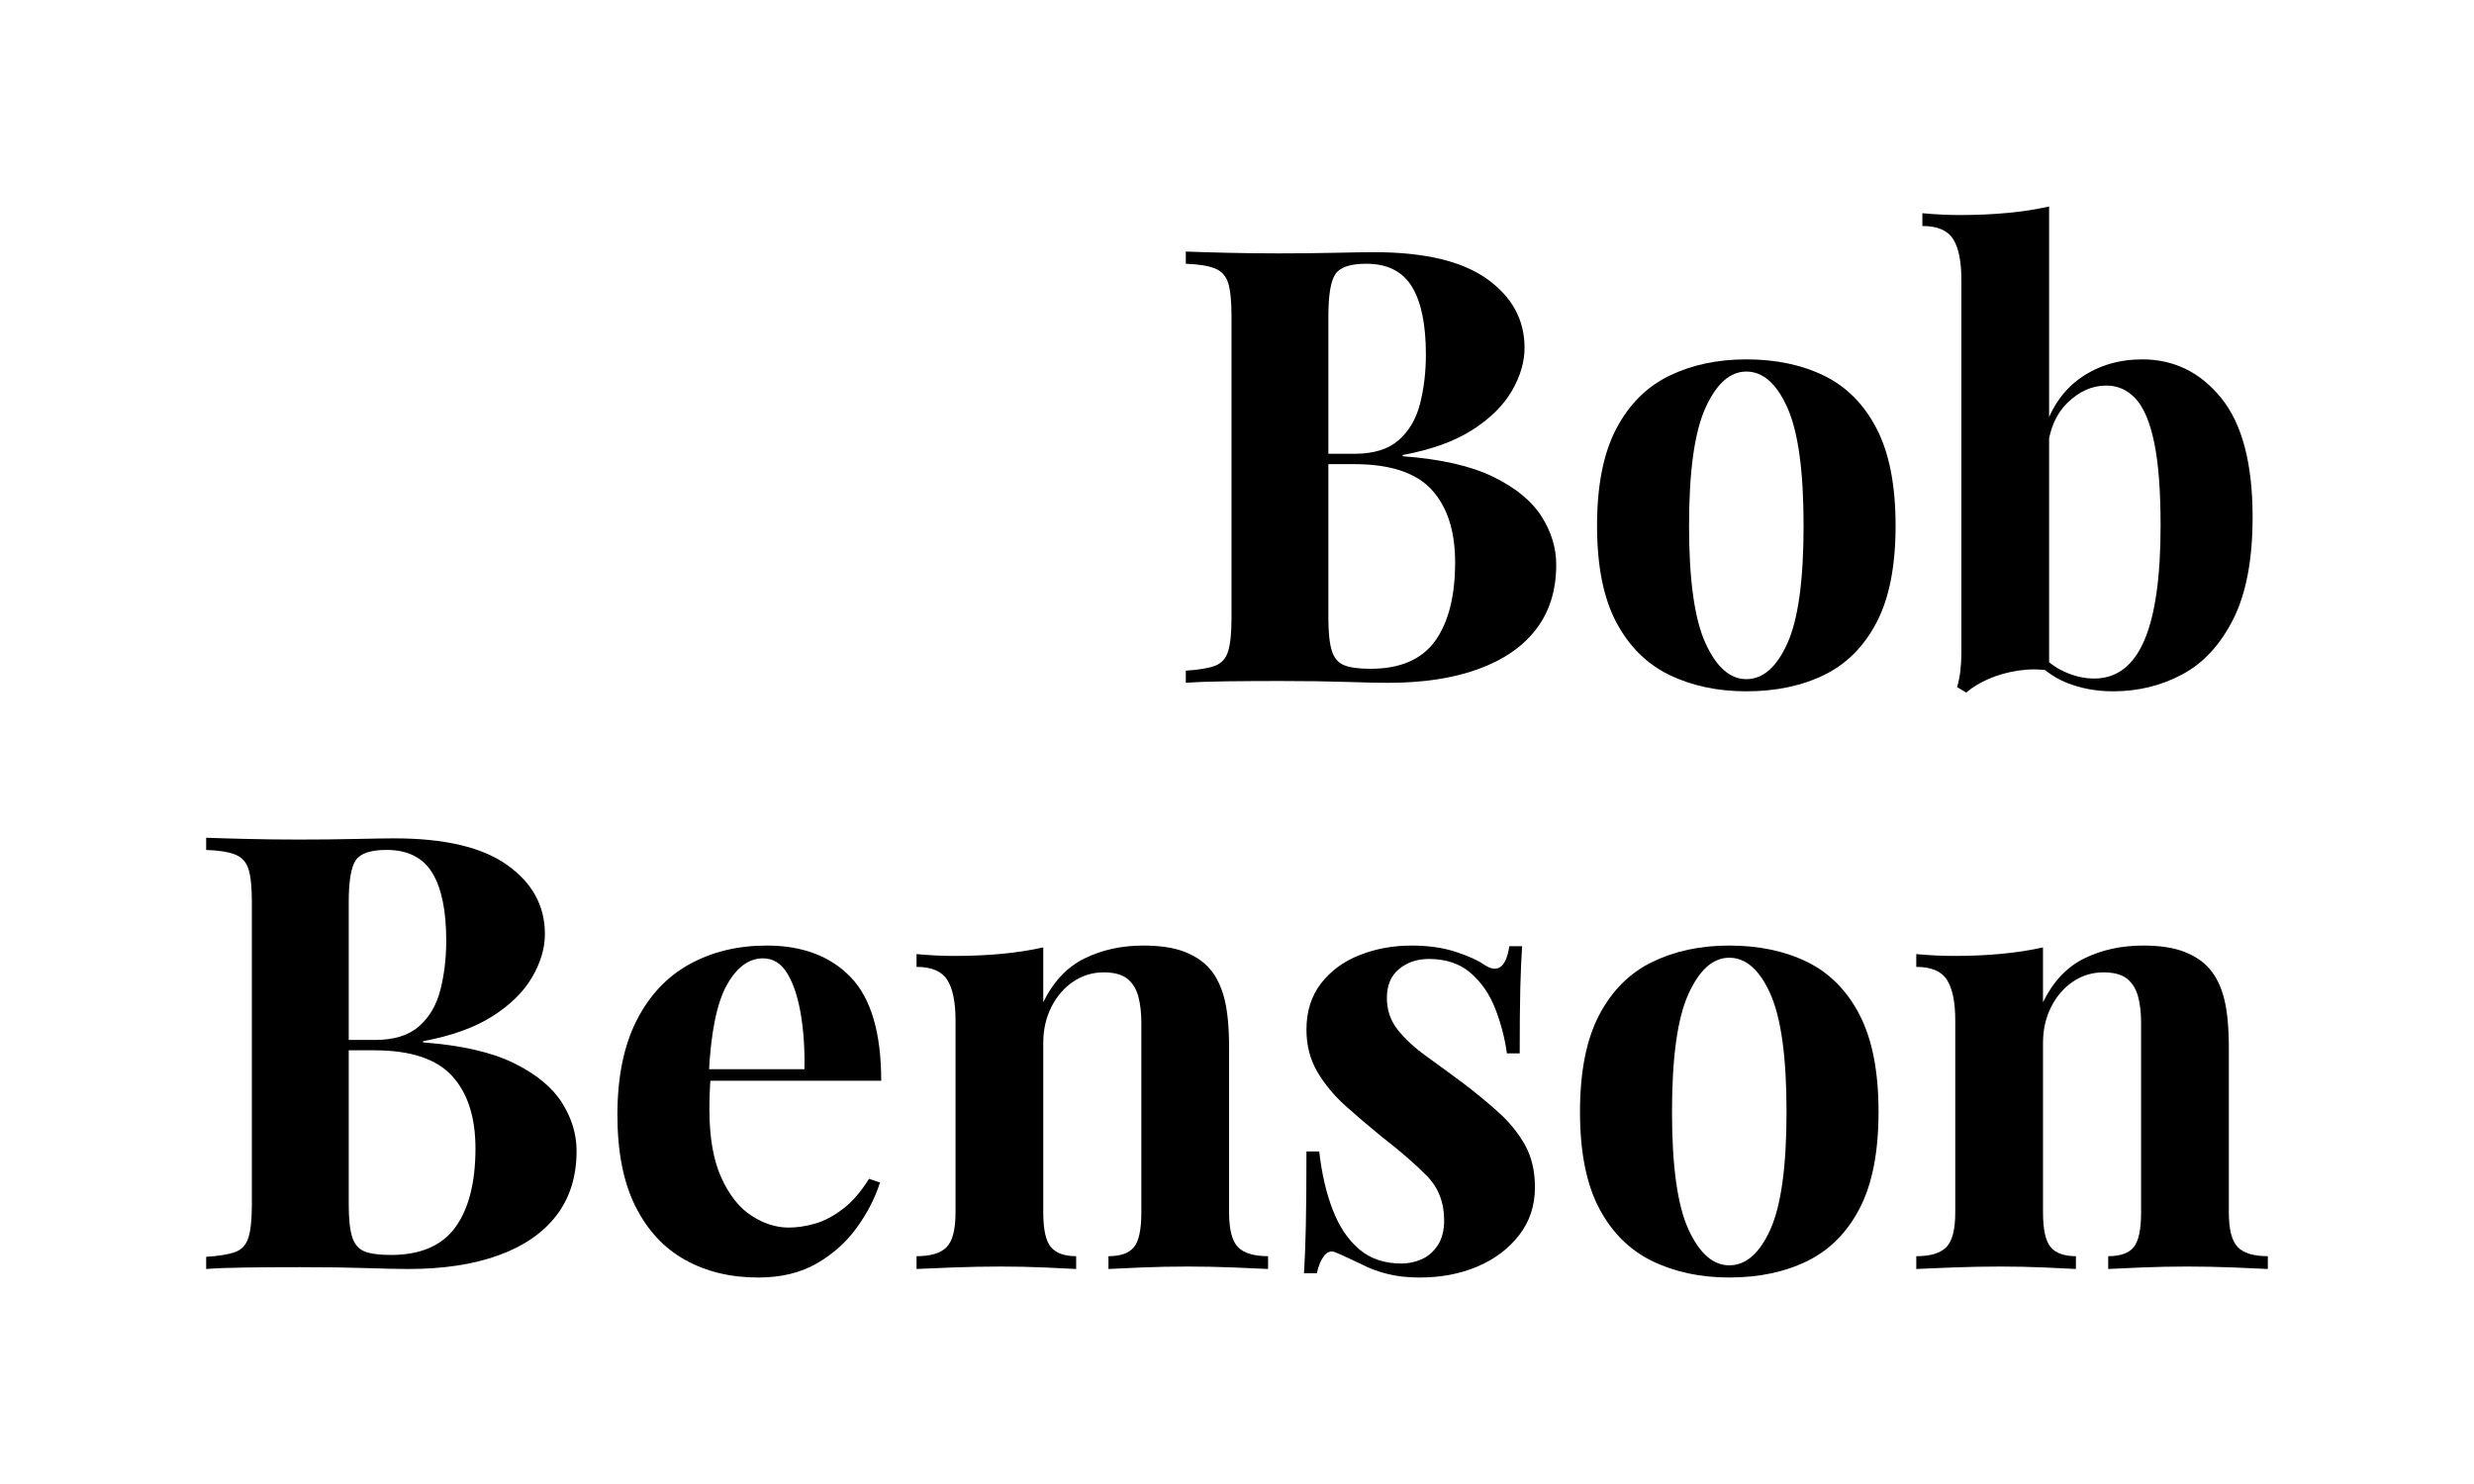
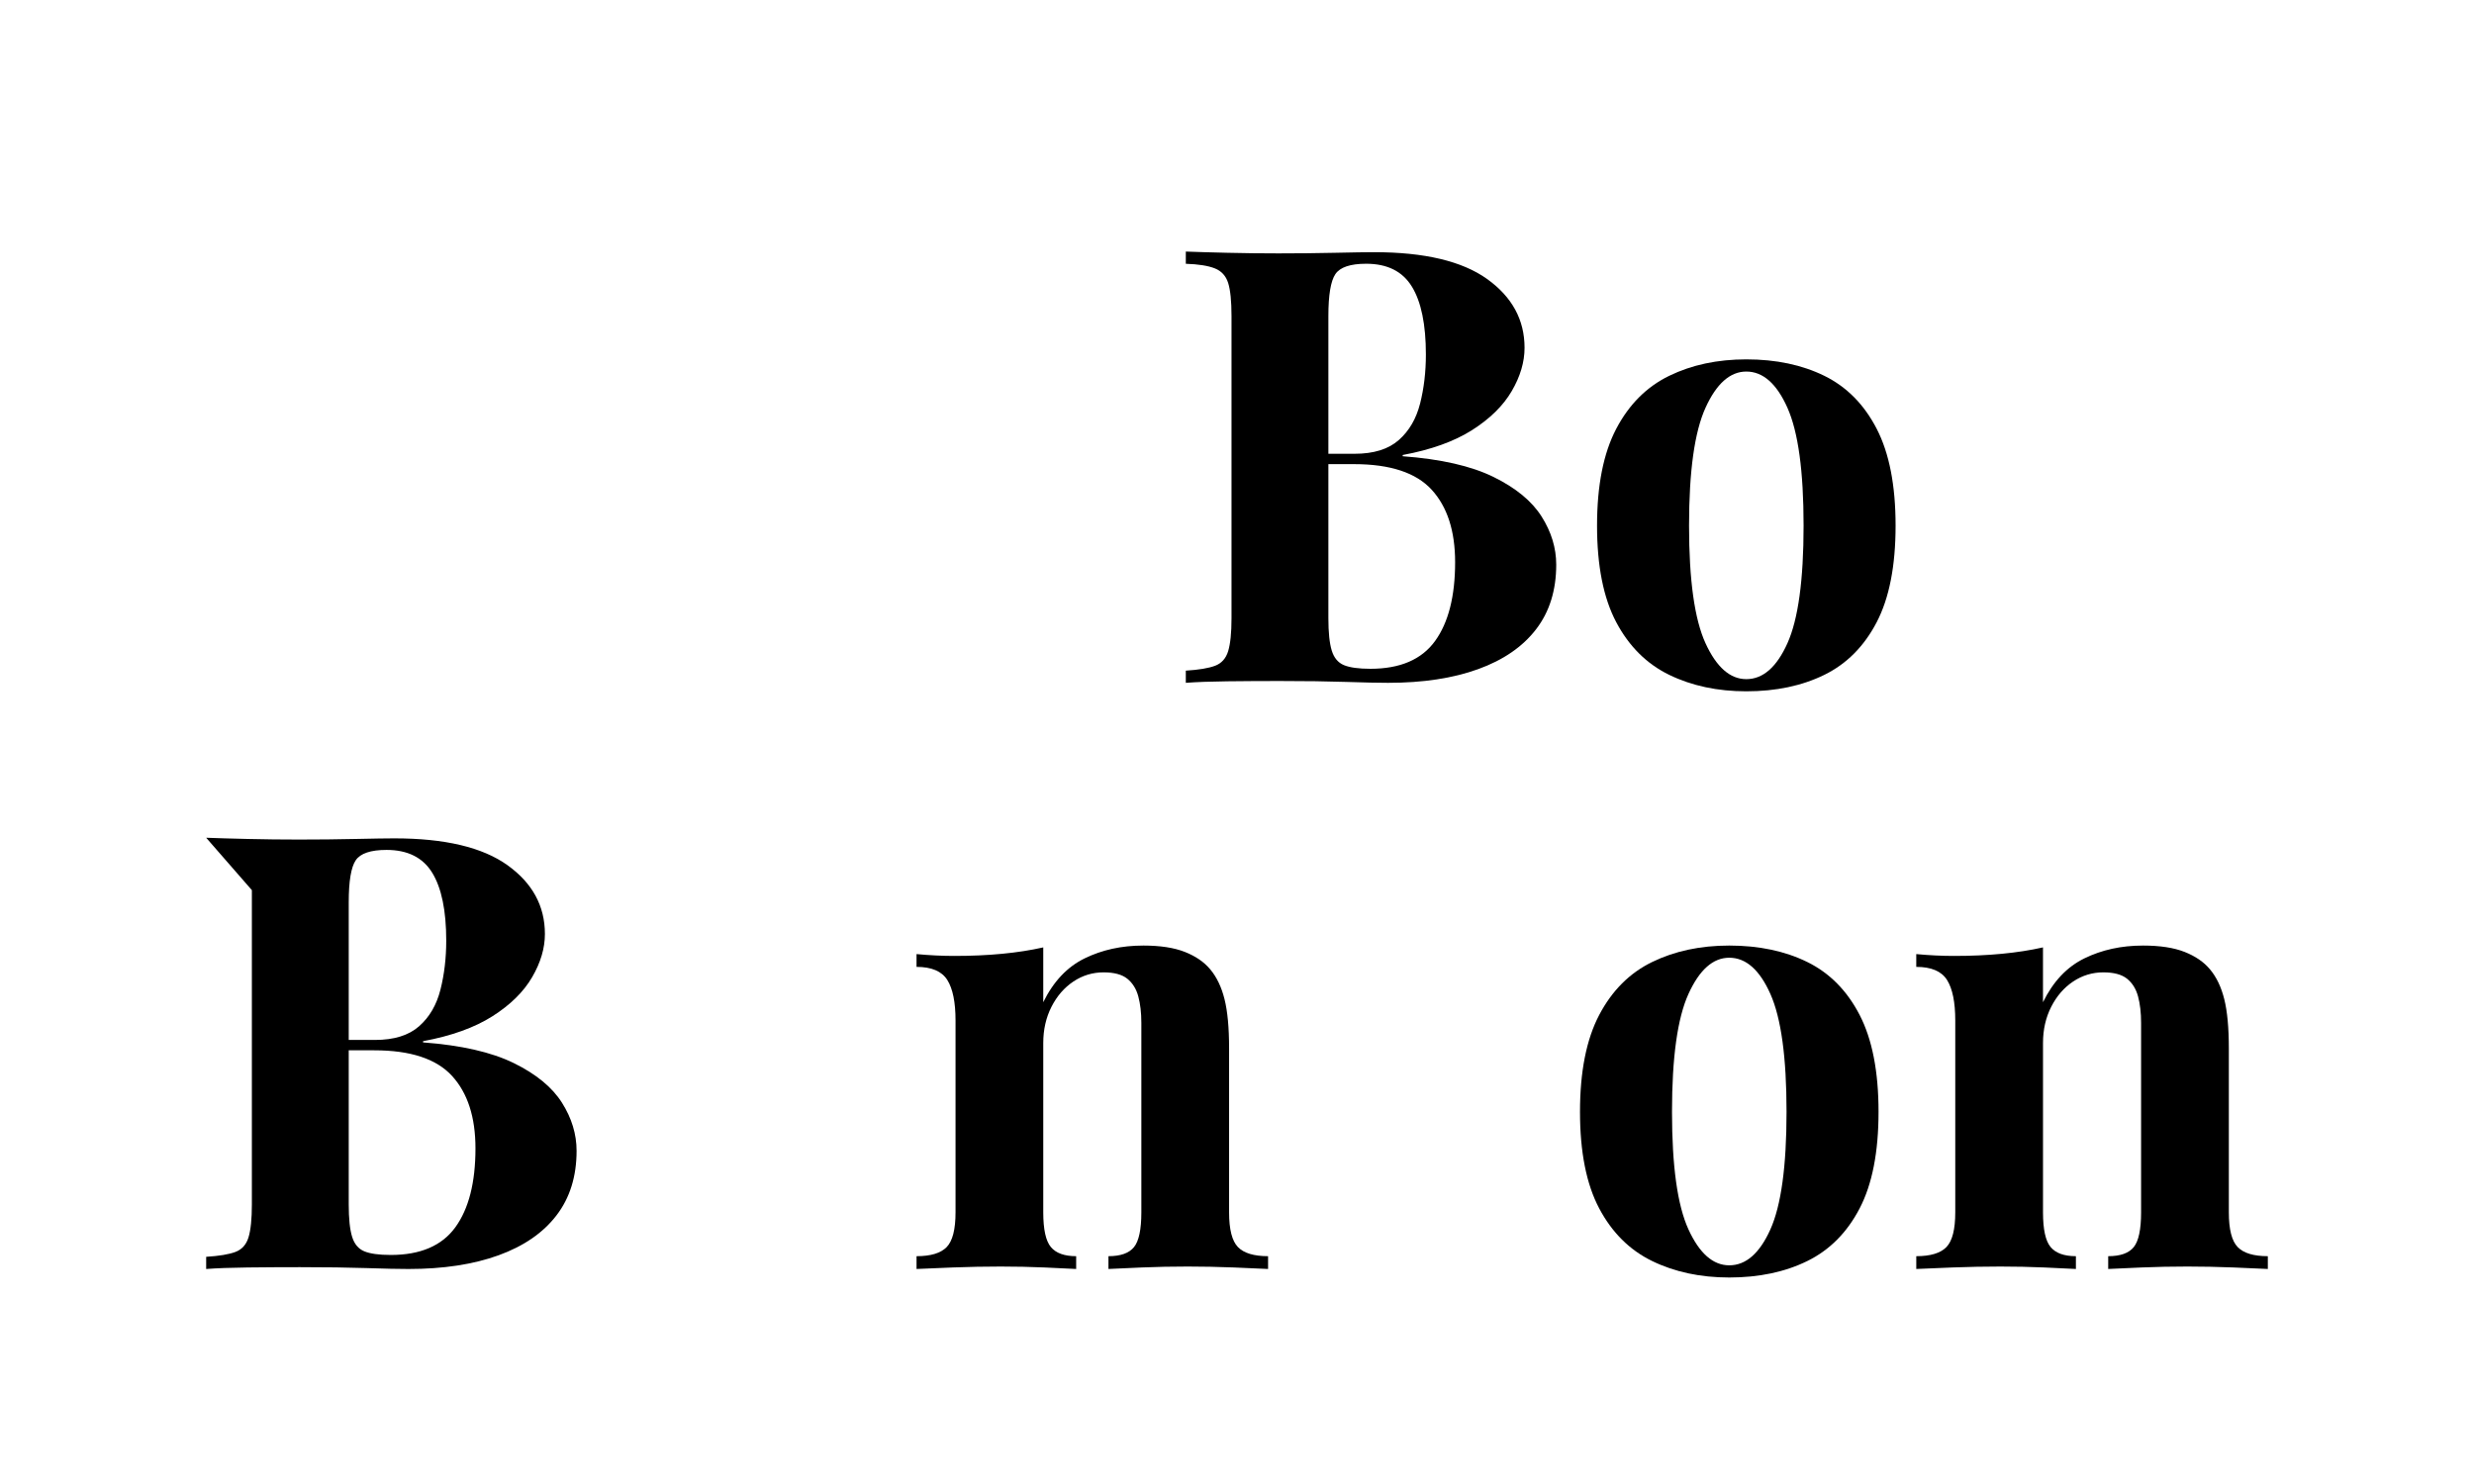
<svg xmlns="http://www.w3.org/2000/svg" id="Layer_1" viewBox="0 0 360 216">
  <g>
    <path d="M172.553,36.616c1.536.06,3.546.119,6.028.177,2.482.06,4.965.088,7.447.088,2.895,0,5.658-.029,8.288-.088,2.629-.058,4.507-.088,5.629-.088,7.328,0,12.811,1.301,16.445,3.901,3.635,2.602,5.453,5.94,5.453,10.018,0,2.069-.621,4.167-1.862,6.295-1.241,2.128-3.162,4.019-5.763,5.674-2.602,1.655-5.971,2.868-10.107,3.635v.178c5.555.414,9.958,1.418,13.21,3.014,3.25,1.596,5.585,3.518,7.003,5.763,1.418,2.247,2.128,4.581,2.128,7.004,0,3.723-.975,6.857-2.925,9.397-1.951,2.543-4.758,4.478-8.423,5.807-3.665,1.33-8.038,1.995-13.12,1.995-1.418,0-3.458-.044-6.117-.133-2.66-.088-5.882-.133-9.663-.133-2.602,0-5.142.015-7.624.044-2.483.03-4.493.104-6.028.222v-1.773c1.89-.117,3.308-.354,4.254-.709.945-.354,1.581-1.063,1.907-2.128.323-1.063.488-2.66.488-4.787v-43.973c0-2.186-.164-3.797-.488-4.832-.326-1.033-.976-1.743-1.951-2.128-.975-.383-2.38-.605-4.21-.665v-1.773h0ZM198.794,38.389c-2.304,0-3.798.503-4.478,1.508-.679,1.005-1.019,3.044-1.019,6.117v43.972c0,2.069.163,3.635.488,4.698.325,1.064.917,1.773,1.774,2.128.856.354,2.142.532,3.856.532,4.314,0,7.448-1.343,9.398-4.033,1.95-2.689,2.926-6.517,2.926-11.481,0-4.55-1.139-8.068-3.413-10.55-2.276-2.483-6.044-3.723-11.303-3.723h-7.535v-1.508h7.624c2.778,0,4.92-.665,6.428-1.995,1.507-1.329,2.541-3.103,3.103-5.319.561-2.216.842-4.595.842-7.137,0-4.373-.68-7.668-2.04-9.885s-3.577-3.324-6.649-3.324v.002Z" />
    <path d="M254.113,52.307c4.313,0,8.096.798,11.348,2.393,3.25,1.596,5.792,4.167,7.624,7.713,1.832,3.546,2.748,8.245,2.748,14.096s-.917,10.536-2.748,14.052c-1.833,3.518-4.374,6.073-7.624,7.668-3.252,1.596-7.034,2.393-11.348,2.393-4.198,0-7.935-.798-11.216-2.393-3.279-1.596-5.851-4.152-7.713-7.668-1.862-3.516-2.792-8.201-2.792-14.052s.931-10.55,2.792-14.096c1.862-3.547,4.433-6.118,7.713-7.713,3.281-1.596,7.018-2.393,11.216-2.393ZM254.113,54.081c-2.365,0-4.344,1.759-5.941,5.275-1.596,3.517-2.393,9.235-2.393,17.154s.798,13.623,2.393,17.11c1.597,3.488,3.575,5.231,5.941,5.231,2.422,0,4.418-1.743,5.984-5.231,1.564-3.487,2.349-9.189,2.349-17.11s-.784-13.638-2.349-17.154c-1.567-3.516-3.562-5.275-5.984-5.275Z" />
-     <path d="M298.172,30.056v67.554c-1.478-.236-2.985-.236-4.521,0-1.538.237-2.956.636-4.256,1.198-1.301.563-2.394,1.226-3.281,1.995l-1.329-.798c.235-.827.399-1.653.487-2.483.088-.827.133-1.653.133-2.483v-54.344c0-2.66-.399-4.624-1.197-5.895-.798-1.27-2.291-1.906-4.478-1.906v-1.862c1.892.178,3.724.266,5.497.266,2.423,0,4.728-.102,6.915-.31,2.186-.206,4.196-.517,6.028-.931h0ZM311.737,52.307c4.61,0,8.436,1.877,11.481,5.629,3.043,3.754,4.566,9.53,4.566,17.332,0,6.148-.931,11.082-2.793,14.805-1.862,3.723-4.33,6.413-7.403,8.068-3.073,1.653-6.443,2.482-10.107,2.482-2.424,0-4.67-.414-6.738-1.241-2.069-.827-3.843-2.186-5.319-4.078l1.241-.443c1.063,1.301,2.319,2.276,3.768,2.926,1.447.652,2.881.976,4.3.976,3.25,0,5.674-1.832,7.269-5.497,1.596-3.664,2.393-9.249,2.393-16.755,0-5.083-.31-9.116-.931-12.102-.621-2.984-1.523-5.111-2.703-6.383-1.183-1.27-2.602-1.906-4.256-1.906-2.069,0-3.961.843-5.674,2.527-1.715,1.685-2.69,4.034-2.926,7.048l-.443-3.103c1.063-3.368,2.867-5.925,5.408-7.668,2.541-1.743,5.497-2.615,8.866-2.615v-.003Z" />
  </g>
  <g>
-     <path d="M30,121.935c1.536.06,3.546.119,6.028.177,2.483.06,4.965.088,7.447.088,2.895,0,5.658-.029,8.289-.088,2.629-.058,4.506-.088,5.629-.088,7.328,0,12.811,1.301,16.445,3.901,3.635,2.602,5.453,5.94,5.453,10.018,0,2.069-.621,4.167-1.862,6.295-1.241,2.128-3.162,4.019-5.763,5.674-2.602,1.655-5.97,2.868-10.107,3.635v.177c5.555.414,9.958,1.418,13.209,3.014,3.25,1.596,5.585,3.518,7.004,5.763,1.418,2.247,2.128,4.581,2.128,7.004,0,3.723-.976,6.857-2.926,9.397-1.95,2.543-4.758,4.478-8.422,5.807-3.665,1.33-8.038,1.995-13.12,1.995-1.418,0-3.458-.044-6.117-.133-2.66-.088-5.882-.133-9.663-.133-2.602,0-5.142.015-7.624.044-2.483.03-4.493.104-6.028.222v-1.773c1.891-.118,3.309-.354,4.256-.709.945-.354,1.581-1.063,1.906-2.128.324-1.063.488-2.66.488-4.787v-43.972c0-2.186-.163-3.797-.488-4.832-.325-1.033-.975-1.743-1.95-2.128-.976-.383-2.38-.605-4.212-.665v-1.775ZM56.242,123.708c-2.305,0-3.798.503-4.478,1.508-.68,1.005-1.019,3.044-1.019,6.117v43.972c0,2.069.162,3.635.488,4.698.324,1.064.916,1.773,1.773,2.128.857.354,2.142.532,3.857.532,4.313,0,7.447-1.343,9.397-4.033,1.951-2.689,2.926-6.517,2.926-11.481,0-4.55-1.138-8.068-3.413-10.55-2.276-2.483-6.044-3.723-11.303-3.723h-7.536v-1.508h7.624c2.778,0,4.92-.665,6.428-1.995,1.508-1.329,2.541-3.103,3.103-5.319.561-2.216.843-4.595.843-7.137,0-4.373-.68-7.668-2.039-9.885-1.361-2.217-3.577-3.324-6.649-3.324l.002.002Z" />
-     <path d="M111.561,137.628c5.2,0,9.278,1.538,12.234,4.61,2.955,3.073,4.433,8.098,4.433,15.071h-29.167l-.177-1.684h18.174c.058-2.895-.119-5.57-.532-8.023-.414-2.452-1.064-4.418-1.951-5.896-.887-1.477-2.069-2.216-3.546-2.216-2.069,0-3.828,1.301-5.275,3.901-1.449,2.602-2.32,6.915-2.615,12.943l.266.532c-.06.709-.104,1.449-.133,2.217-.03.769-.044,1.567-.044,2.393,0,4.078.576,7.388,1.729,9.929,1.153,2.543,2.615,4.388,4.388,5.541s3.575,1.729,5.408,1.729c1.242,0,2.527-.191,3.857-.576,1.329-.384,2.673-1.093,4.033-2.128,1.359-1.033,2.629-2.497,3.812-4.388l1.596.532c-.709,2.247-1.833,4.433-3.368,6.561-1.538,2.128-3.488,3.872-5.851,5.231-2.365,1.359-5.202,2.038-8.511,2.038-4.02,0-7.566-.857-10.638-2.571-3.074-1.714-5.483-4.314-7.226-7.802-1.744-3.487-2.615-7.919-2.615-13.298,0-5.497.931-10.076,2.793-13.741,1.862-3.664,4.433-6.397,7.713-8.201,3.28-1.803,7.018-2.704,11.214-2.704h0Z" />
+     <path d="M30,121.935c1.536.06,3.546.119,6.028.177,2.483.06,4.965.088,7.447.088,2.895,0,5.658-.029,8.289-.088,2.629-.058,4.506-.088,5.629-.088,7.328,0,12.811,1.301,16.445,3.901,3.635,2.602,5.453,5.94,5.453,10.018,0,2.069-.621,4.167-1.862,6.295-1.241,2.128-3.162,4.019-5.763,5.674-2.602,1.655-5.97,2.868-10.107,3.635v.177c5.555.414,9.958,1.418,13.209,3.014,3.25,1.596,5.585,3.518,7.004,5.763,1.418,2.247,2.128,4.581,2.128,7.004,0,3.723-.976,6.857-2.926,9.397-1.95,2.543-4.758,4.478-8.422,5.807-3.665,1.33-8.038,1.995-13.12,1.995-1.418,0-3.458-.044-6.117-.133-2.66-.088-5.882-.133-9.663-.133-2.602,0-5.142.015-7.624.044-2.483.03-4.493.104-6.028.222v-1.773c1.891-.118,3.309-.354,4.256-.709.945-.354,1.581-1.063,1.906-2.128.324-1.063.488-2.66.488-4.787v-43.972v-1.775ZM56.242,123.708c-2.305,0-3.798.503-4.478,1.508-.68,1.005-1.019,3.044-1.019,6.117v43.972c0,2.069.162,3.635.488,4.698.324,1.064.916,1.773,1.773,2.128.857.354,2.142.532,3.857.532,4.313,0,7.447-1.343,9.397-4.033,1.951-2.689,2.926-6.517,2.926-11.481,0-4.55-1.138-8.068-3.413-10.55-2.276-2.483-6.044-3.723-11.303-3.723h-7.536v-1.508h7.624c2.778,0,4.92-.665,6.428-1.995,1.508-1.329,2.541-3.103,3.103-5.319.561-2.216.843-4.595.843-7.137,0-4.373-.68-7.668-2.039-9.885-1.361-2.217-3.577-3.324-6.649-3.324l.002.002Z" />
    <path d="M166.348,137.628c2.484,0,4.506.31,6.073.931,1.567.621,2.793,1.463,3.679,2.527.946,1.123,1.641,2.571,2.084,4.344.443,1.773.666,4.167.666,7.181v23.848c0,2.483.427,4.167,1.284,5.053.856.887,2.319,1.329,4.388,1.329v1.862c-1.123-.058-2.808-.133-5.053-.222-2.247-.088-4.465-.133-6.65-.133-2.247,0-4.448.044-6.604.133-2.158.088-3.799.163-4.92.222v-1.862c1.773,0,3.013-.443,3.723-1.329s1.063-2.571,1.063-5.053v-27.571c0-1.477-.148-2.763-.443-3.856s-.828-1.951-1.596-2.571c-.769-.621-1.921-.931-3.457-.931-1.596,0-3.059.443-4.388,1.33s-2.393,2.114-3.191,3.679c-.798,1.567-1.198,3.324-1.198,5.275v24.646c0,2.483.369,4.167,1.109,5.053.738.887,1.964,1.329,3.679,1.329v1.862c-1.066-.058-2.616-.133-4.654-.222-2.041-.088-4.153-.133-6.339-.133-2.247,0-4.552.044-6.915.133-2.365.088-4.138.163-5.319.222v-1.862c2.068,0,3.531-.443,4.388-1.329.857-.887,1.286-2.571,1.286-5.053v-27.926c0-2.66-.399-4.624-1.198-5.895-.798-1.27-2.291-1.906-4.477-1.906v-1.862c1.891.177,3.723.267,5.497.267,2.483,0,4.801-.103,6.959-.311,2.156-.206,4.152-.517,5.984-.931v7.979c1.476-3.014,3.488-5.142,6.029-6.383,2.539-1.242,5.376-1.862,8.509-1.862v-.003Z" />
-     <path d="M205.356,137.628c2.482,0,4.653.31,6.516.931,1.862.621,3.205,1.228,4.033,1.818,2.009,1.361,3.25.473,3.724-2.66h1.862c-.118,1.655-.207,3.679-.266,6.073s-.088,5.571-.088,9.531h-1.862c-.297-2.186-.858-4.344-1.684-6.472-.828-2.128-2.025-3.87-3.591-5.231-1.567-1.358-3.591-2.038-6.073-2.038-1.715,0-3.162.488-4.344,1.463-1.183.976-1.773,2.38-1.773,4.212,0,1.773.532,3.324,1.596,4.654,1.063,1.33,2.438,2.602,4.123,3.813,1.684,1.212,3.443,2.498,5.275,3.856,1.95,1.478,3.724,2.941,5.319,4.388,1.596,1.448,2.867,3.029,3.813,4.743.944,1.714,1.418,3.753,1.418,6.117,0,2.66-.769,4.98-2.306,6.959-1.537,1.981-3.561,3.502-6.073,4.566-2.513,1.063-5.305,1.596-8.378,1.596-1.774,0-3.355-.177-4.743-.532-1.389-.354-2.586-.798-3.591-1.329-.769-.354-1.493-.694-2.172-1.02-.68-.324-1.316-.605-1.906-.842-.592-.177-1.109.03-1.553.621-.443.592-.783,1.418-1.019,2.483h-1.862c.118-1.891.206-4.196.266-6.915.058-2.718.088-6.323.088-10.816h1.862c.354,3.192,1.005,6.014,1.95,8.467.945,2.453,2.23,4.375,3.857,5.763,1.625,1.389,3.679,2.083,6.162,2.083,1.005,0,1.98-.207,2.926-.621.944-.412,1.728-1.093,2.349-2.038.621-.945.931-2.157.931-3.635,0-2.6-.842-4.757-2.526-6.472-1.684-1.713-3.828-3.575-6.428-5.585-1.893-1.536-3.679-3.058-5.363-4.566-1.684-1.507-3.059-3.161-4.123-4.964-1.063-1.803-1.596-3.857-1.596-6.162,0-2.66.709-4.905,2.128-6.738,1.418-1.832,3.294-3.205,5.629-4.123,2.334-.916,4.832-1.374,7.492-1.374v-.002Z" />
    <path d="M251.632,137.628c4.313,0,8.096.798,11.348,2.393,3.25,1.596,5.792,4.167,7.624,7.713,1.832,3.546,2.748,8.245,2.748,14.096s-.917,10.536-2.748,14.052c-1.833,3.518-4.374,6.073-7.624,7.668-3.252,1.596-7.034,2.393-11.348,2.393-4.198,0-7.935-.798-11.216-2.393-3.279-1.596-5.851-4.152-7.713-7.668-1.862-3.516-2.792-8.201-2.792-14.052s.931-10.55,2.792-14.096c1.862-3.547,4.433-6.118,7.713-7.713,3.281-1.596,7.018-2.393,11.216-2.393h0ZM251.632,139.4c-2.365,0-4.344,1.759-5.941,5.275-1.596,3.517-2.393,9.235-2.393,17.154s.797,13.623,2.393,17.11c1.597,3.488,3.575,5.231,5.941,5.231,2.422,0,4.418-1.743,5.984-5.231,1.564-3.487,2.349-9.189,2.349-17.11s-.784-13.638-2.349-17.154c-1.567-3.516-3.562-5.275-5.984-5.275h0Z" />
    <path d="M311.826,137.628c2.483,0,4.506.31,6.073.931,1.566.621,2.793,1.463,3.679,2.527.945,1.123,1.64,2.571,2.083,4.344.444,1.773.666,4.167.666,7.181v23.848c0,2.483.428,4.167,1.285,5.053.856.887,2.319,1.329,4.388,1.329v1.862c-1.123-.058-2.808-.133-5.053-.222-2.247-.088-4.464-.133-6.649-.133-2.247,0-4.448.044-6.606.133-2.158.088-3.798.163-4.92.222v-1.862c1.774,0,3.015-.443,3.724-1.329s1.063-2.571,1.063-5.053v-27.571c0-1.477-.148-2.763-.443-3.856-.296-1.093-.828-1.951-1.596-2.571-.769-.621-1.921-.931-3.457-.931-1.596,0-3.058.443-4.388,1.33-1.331.887-2.394,2.114-3.192,3.679-.798,1.567-1.197,3.324-1.197,5.275v24.646c0,2.483.368,4.167,1.108,5.053.738.887,1.964,1.329,3.679,1.329v1.862c-1.065-.058-2.616-.133-4.654-.222-2.04-.088-4.153-.133-6.338-.133-2.247,0-4.553.044-6.916.133-2.364.088-4.137.163-5.319.222v-1.862c2.068,0,3.531-.443,4.388-1.329.857-.887,1.285-2.571,1.285-5.053v-27.926c0-2.66-.399-4.624-1.197-5.895-.798-1.27-2.291-1.906-4.478-1.906v-1.862c1.892.177,3.724.267,5.497.267,2.483,0,4.802-.103,6.96-.311,2.156-.206,4.152-.517,5.984-.931v7.979c1.476-3.014,3.487-5.142,6.028-6.383,2.541-1.242,5.377-1.862,8.51-1.862v-.003Z" />
  </g>
</svg>